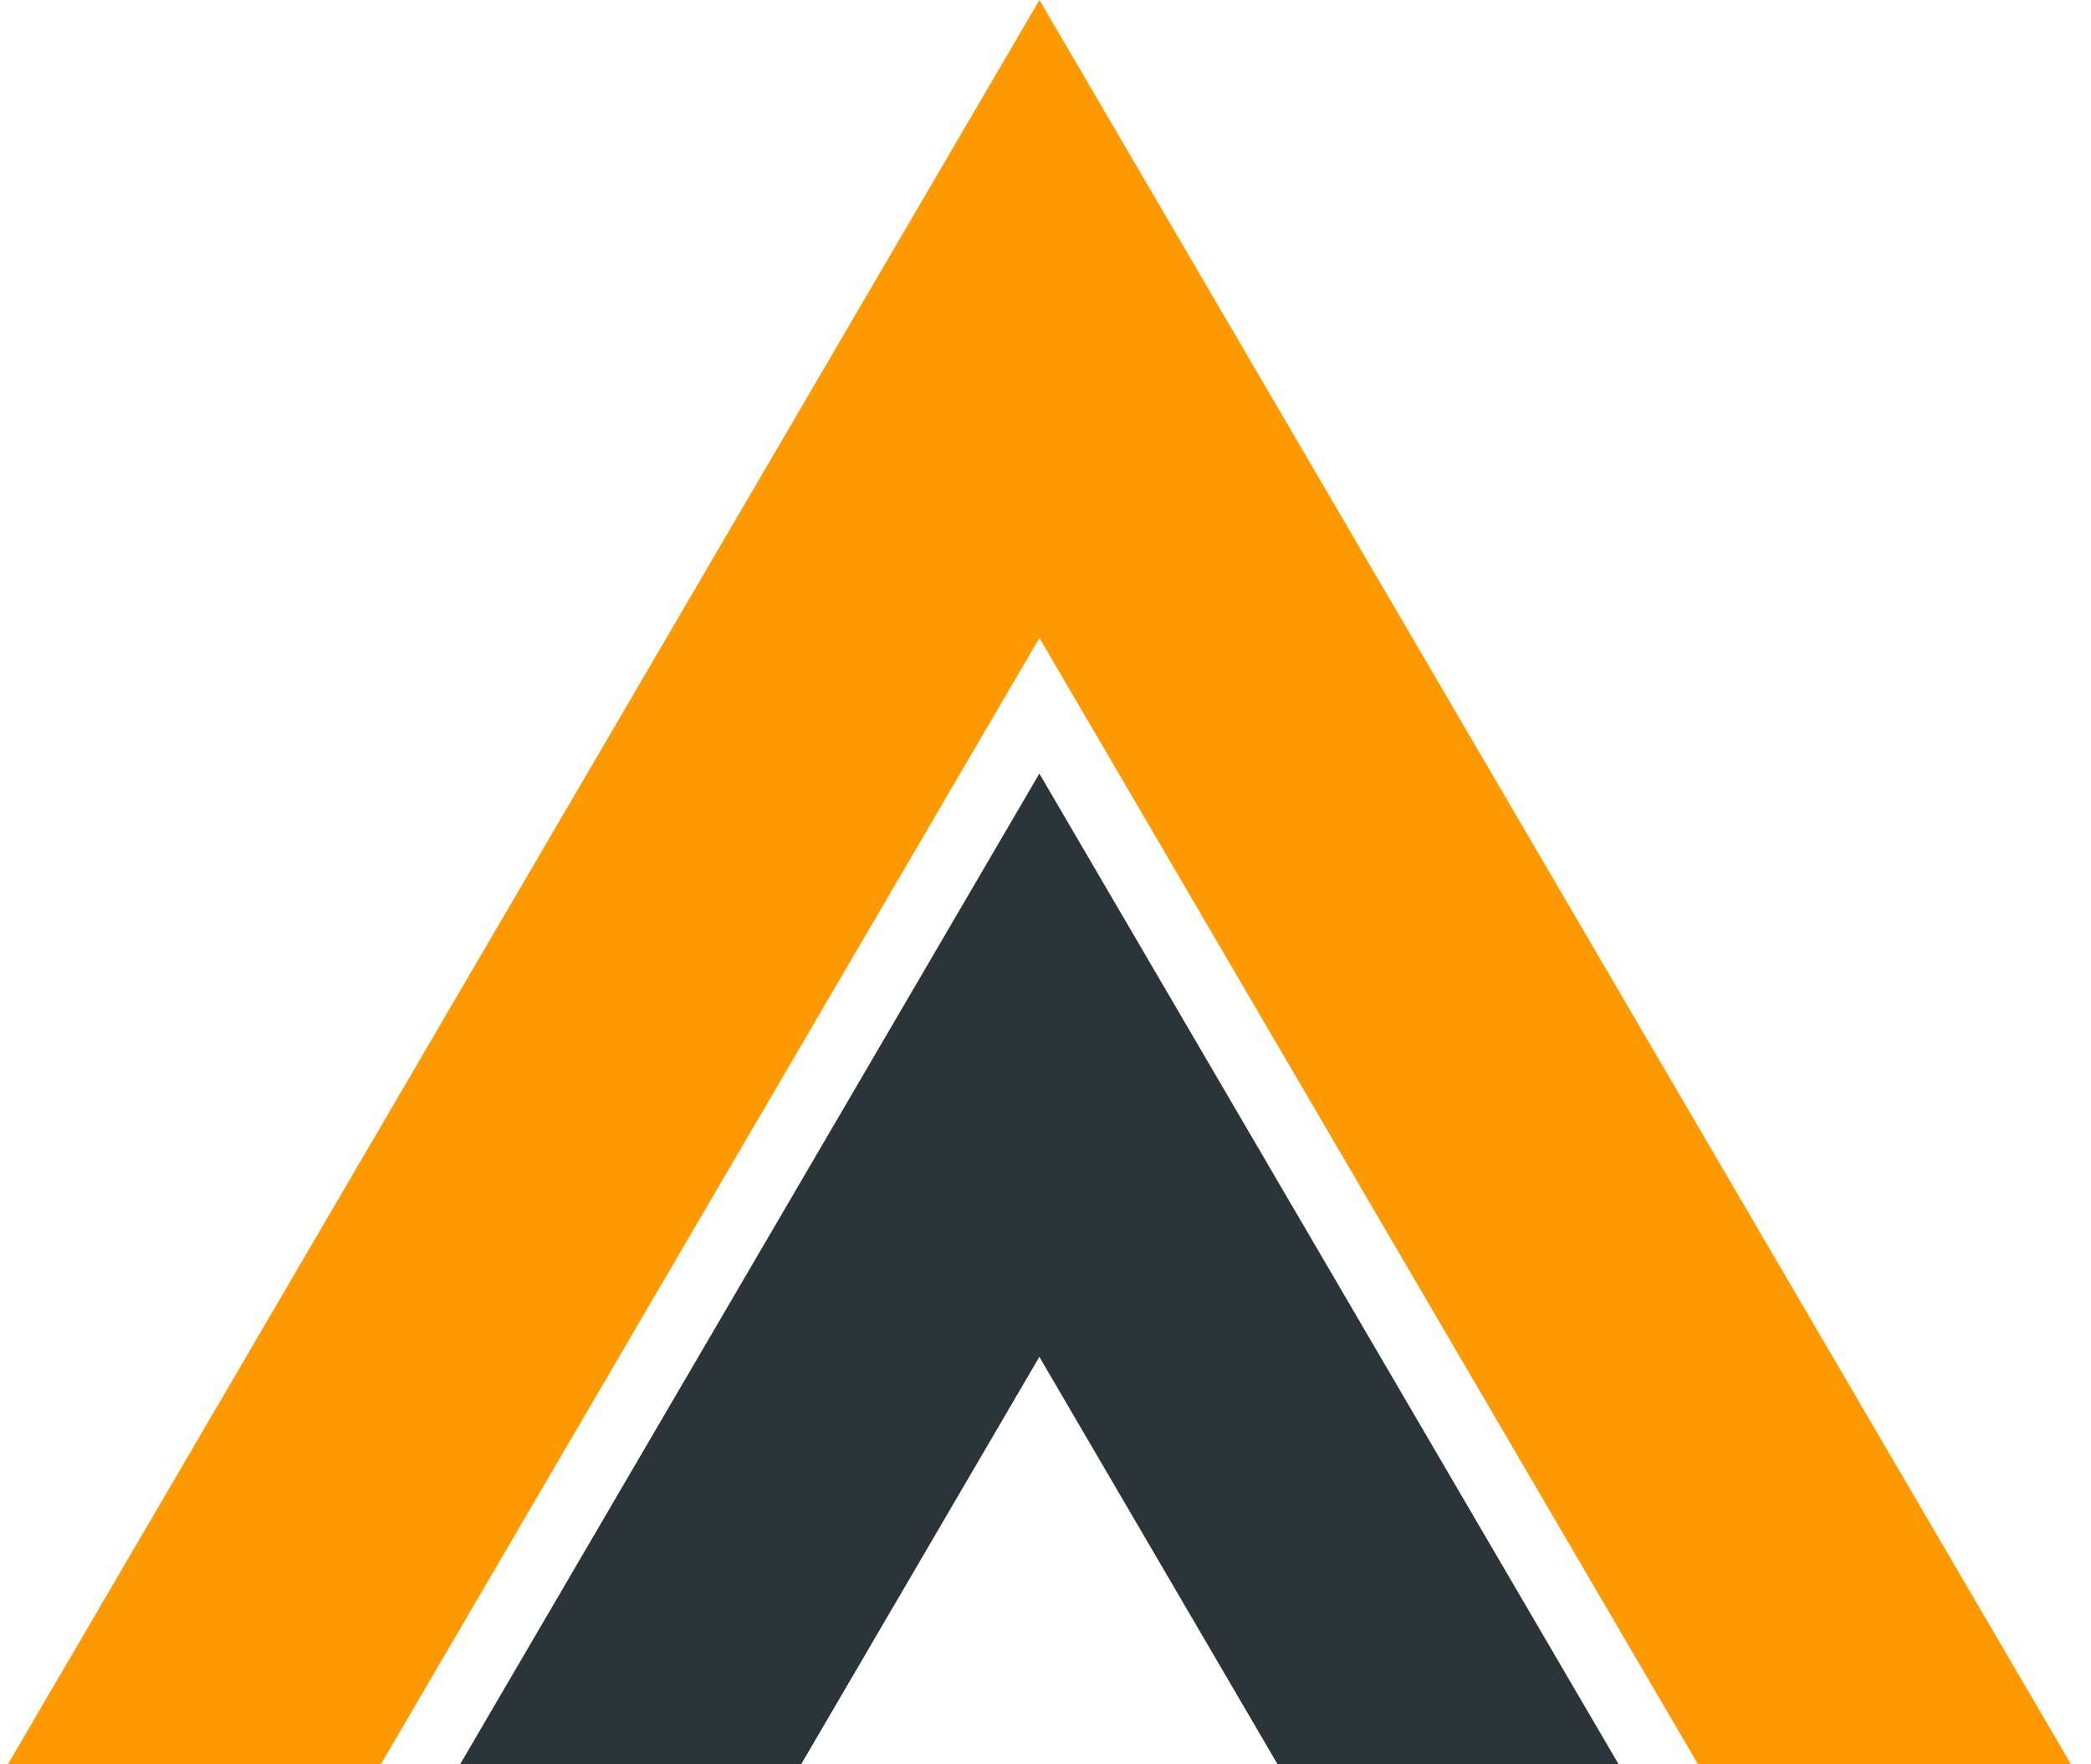
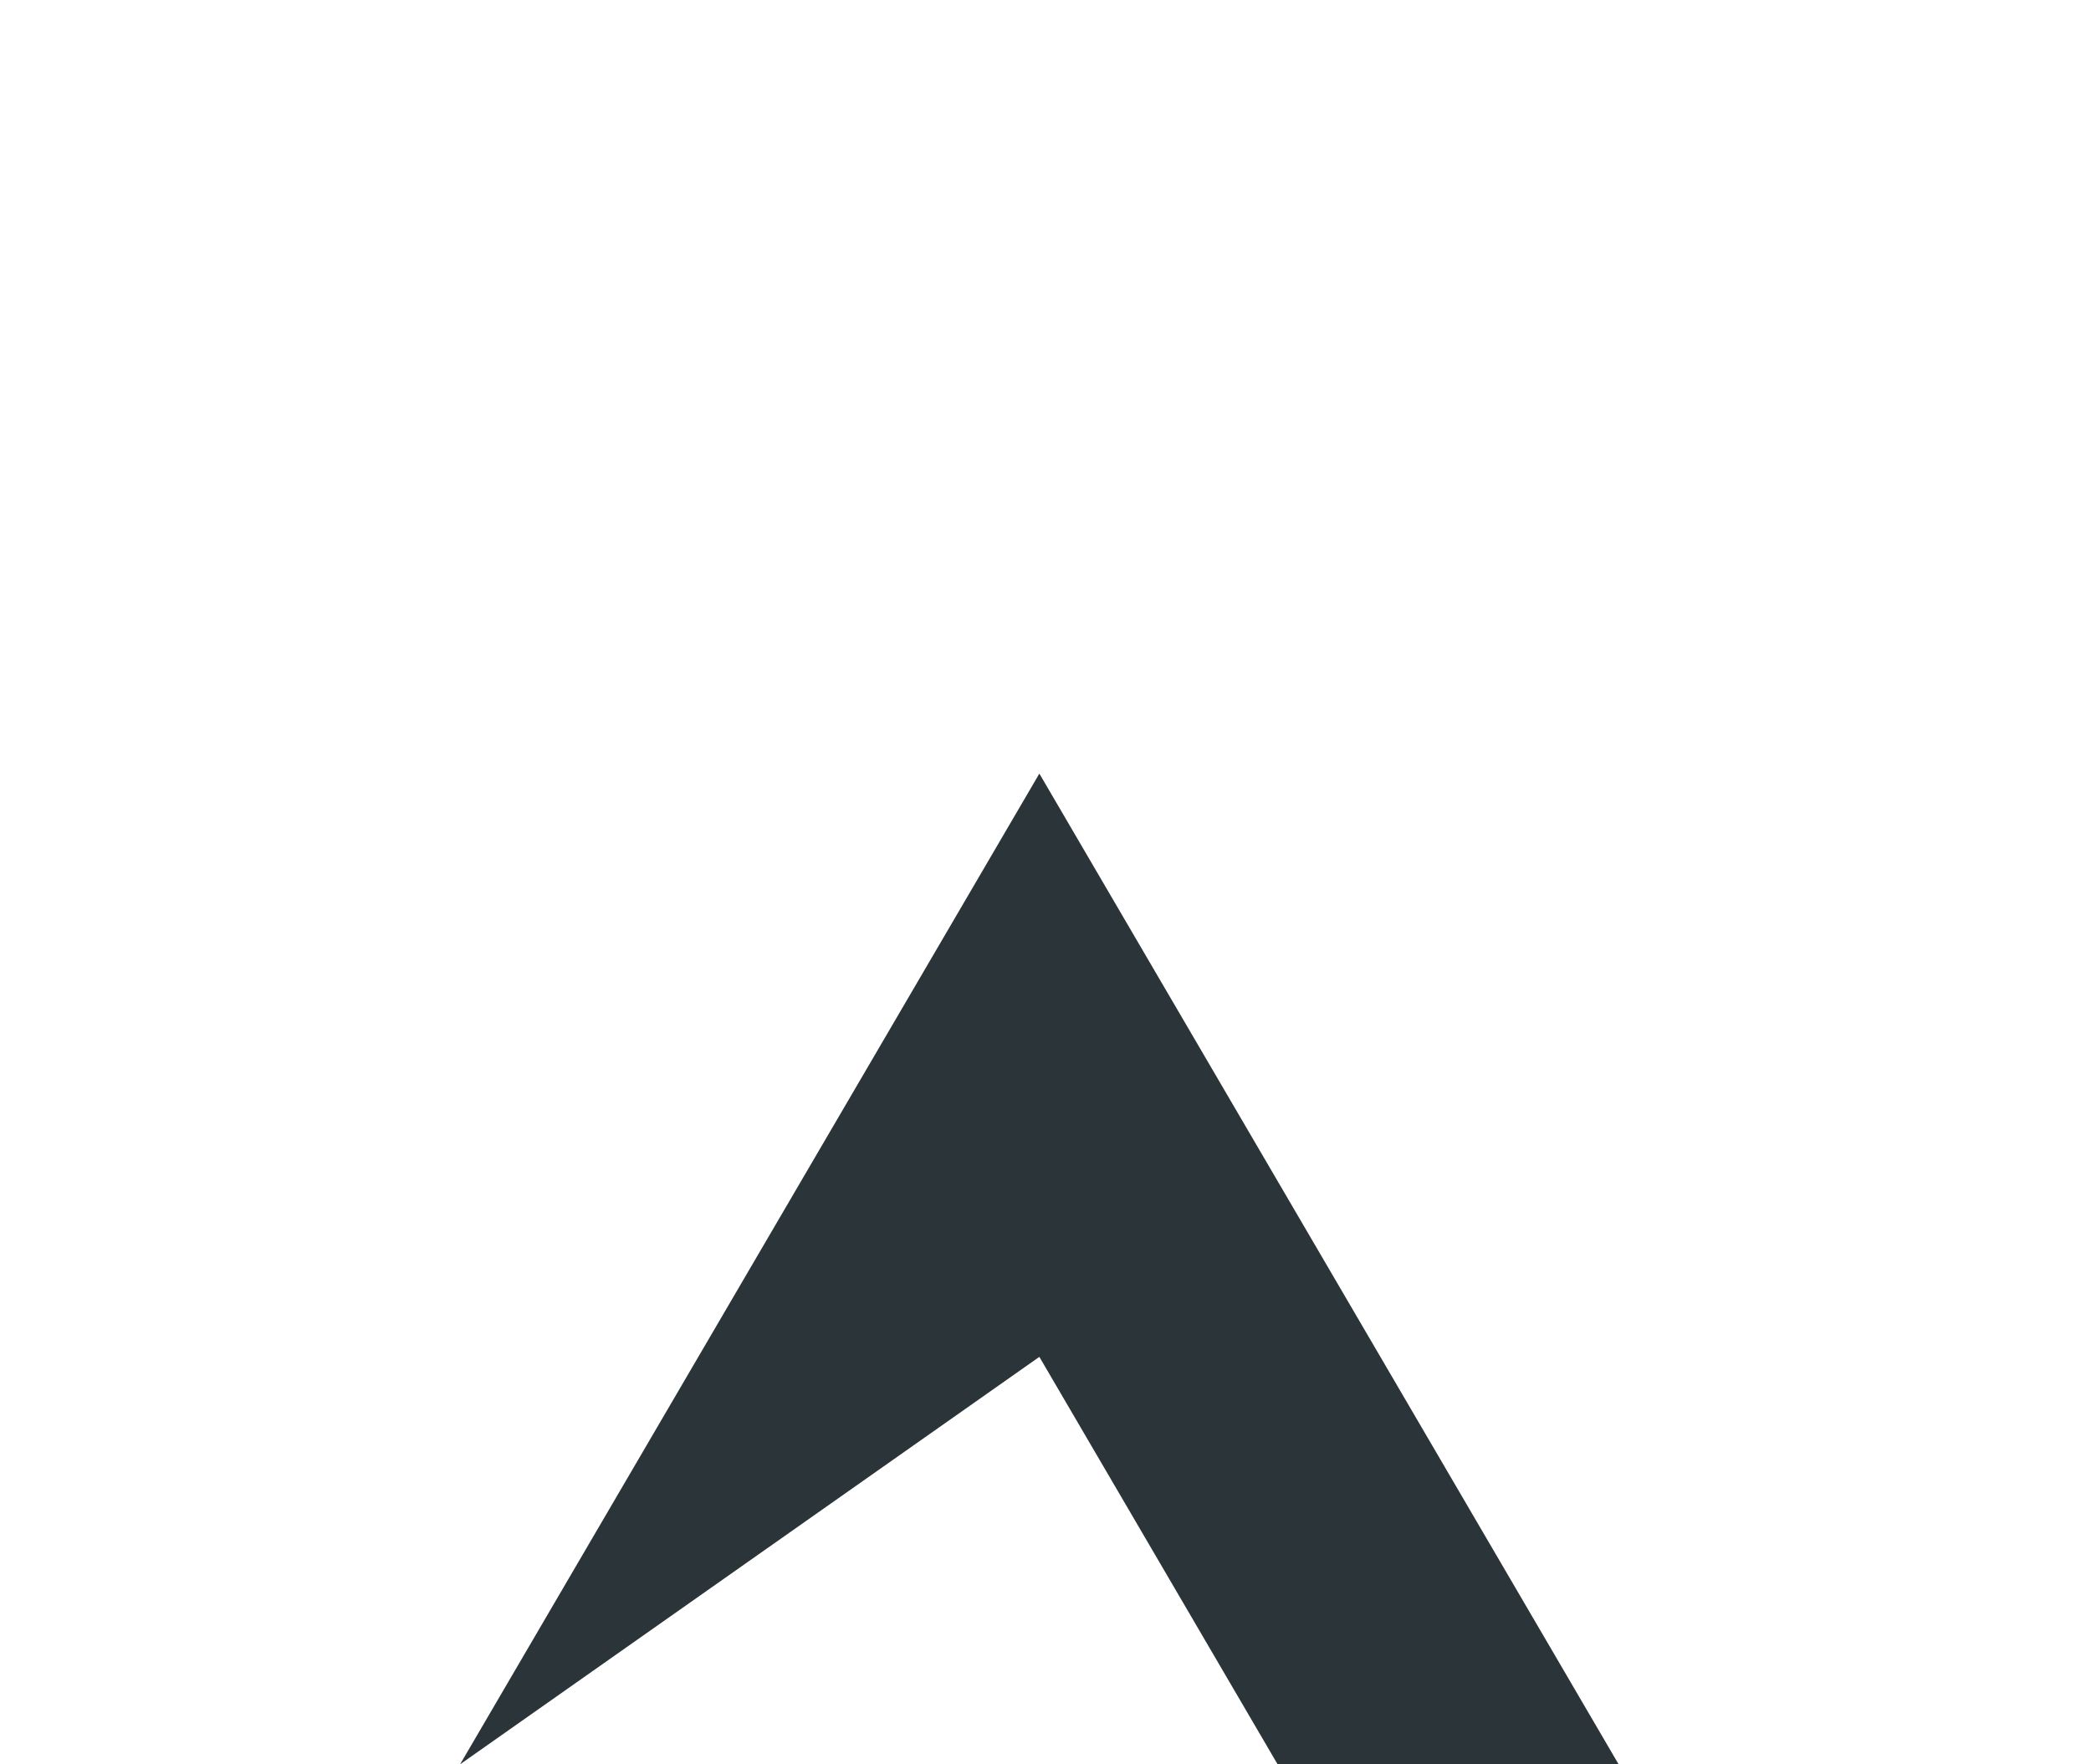
<svg xmlns="http://www.w3.org/2000/svg" width="64" height="54" viewBox="0 0 64 54" fill="none">
-   <path d="M31.812 41.529L39.104 54H49.542L31.812 23.677L14.082 54H24.52L31.812 41.529Z" fill="#2A3439" />
-   <path d="M11.656 54L31.814 19.524L51.972 54H63.387L31.814 -0L0.242 54H11.656Z" fill="#FF9900" />
+   <path d="M31.812 41.529L39.104 54H49.542L31.812 23.677L14.082 54L31.812 41.529Z" fill="#2A3439" />
</svg>